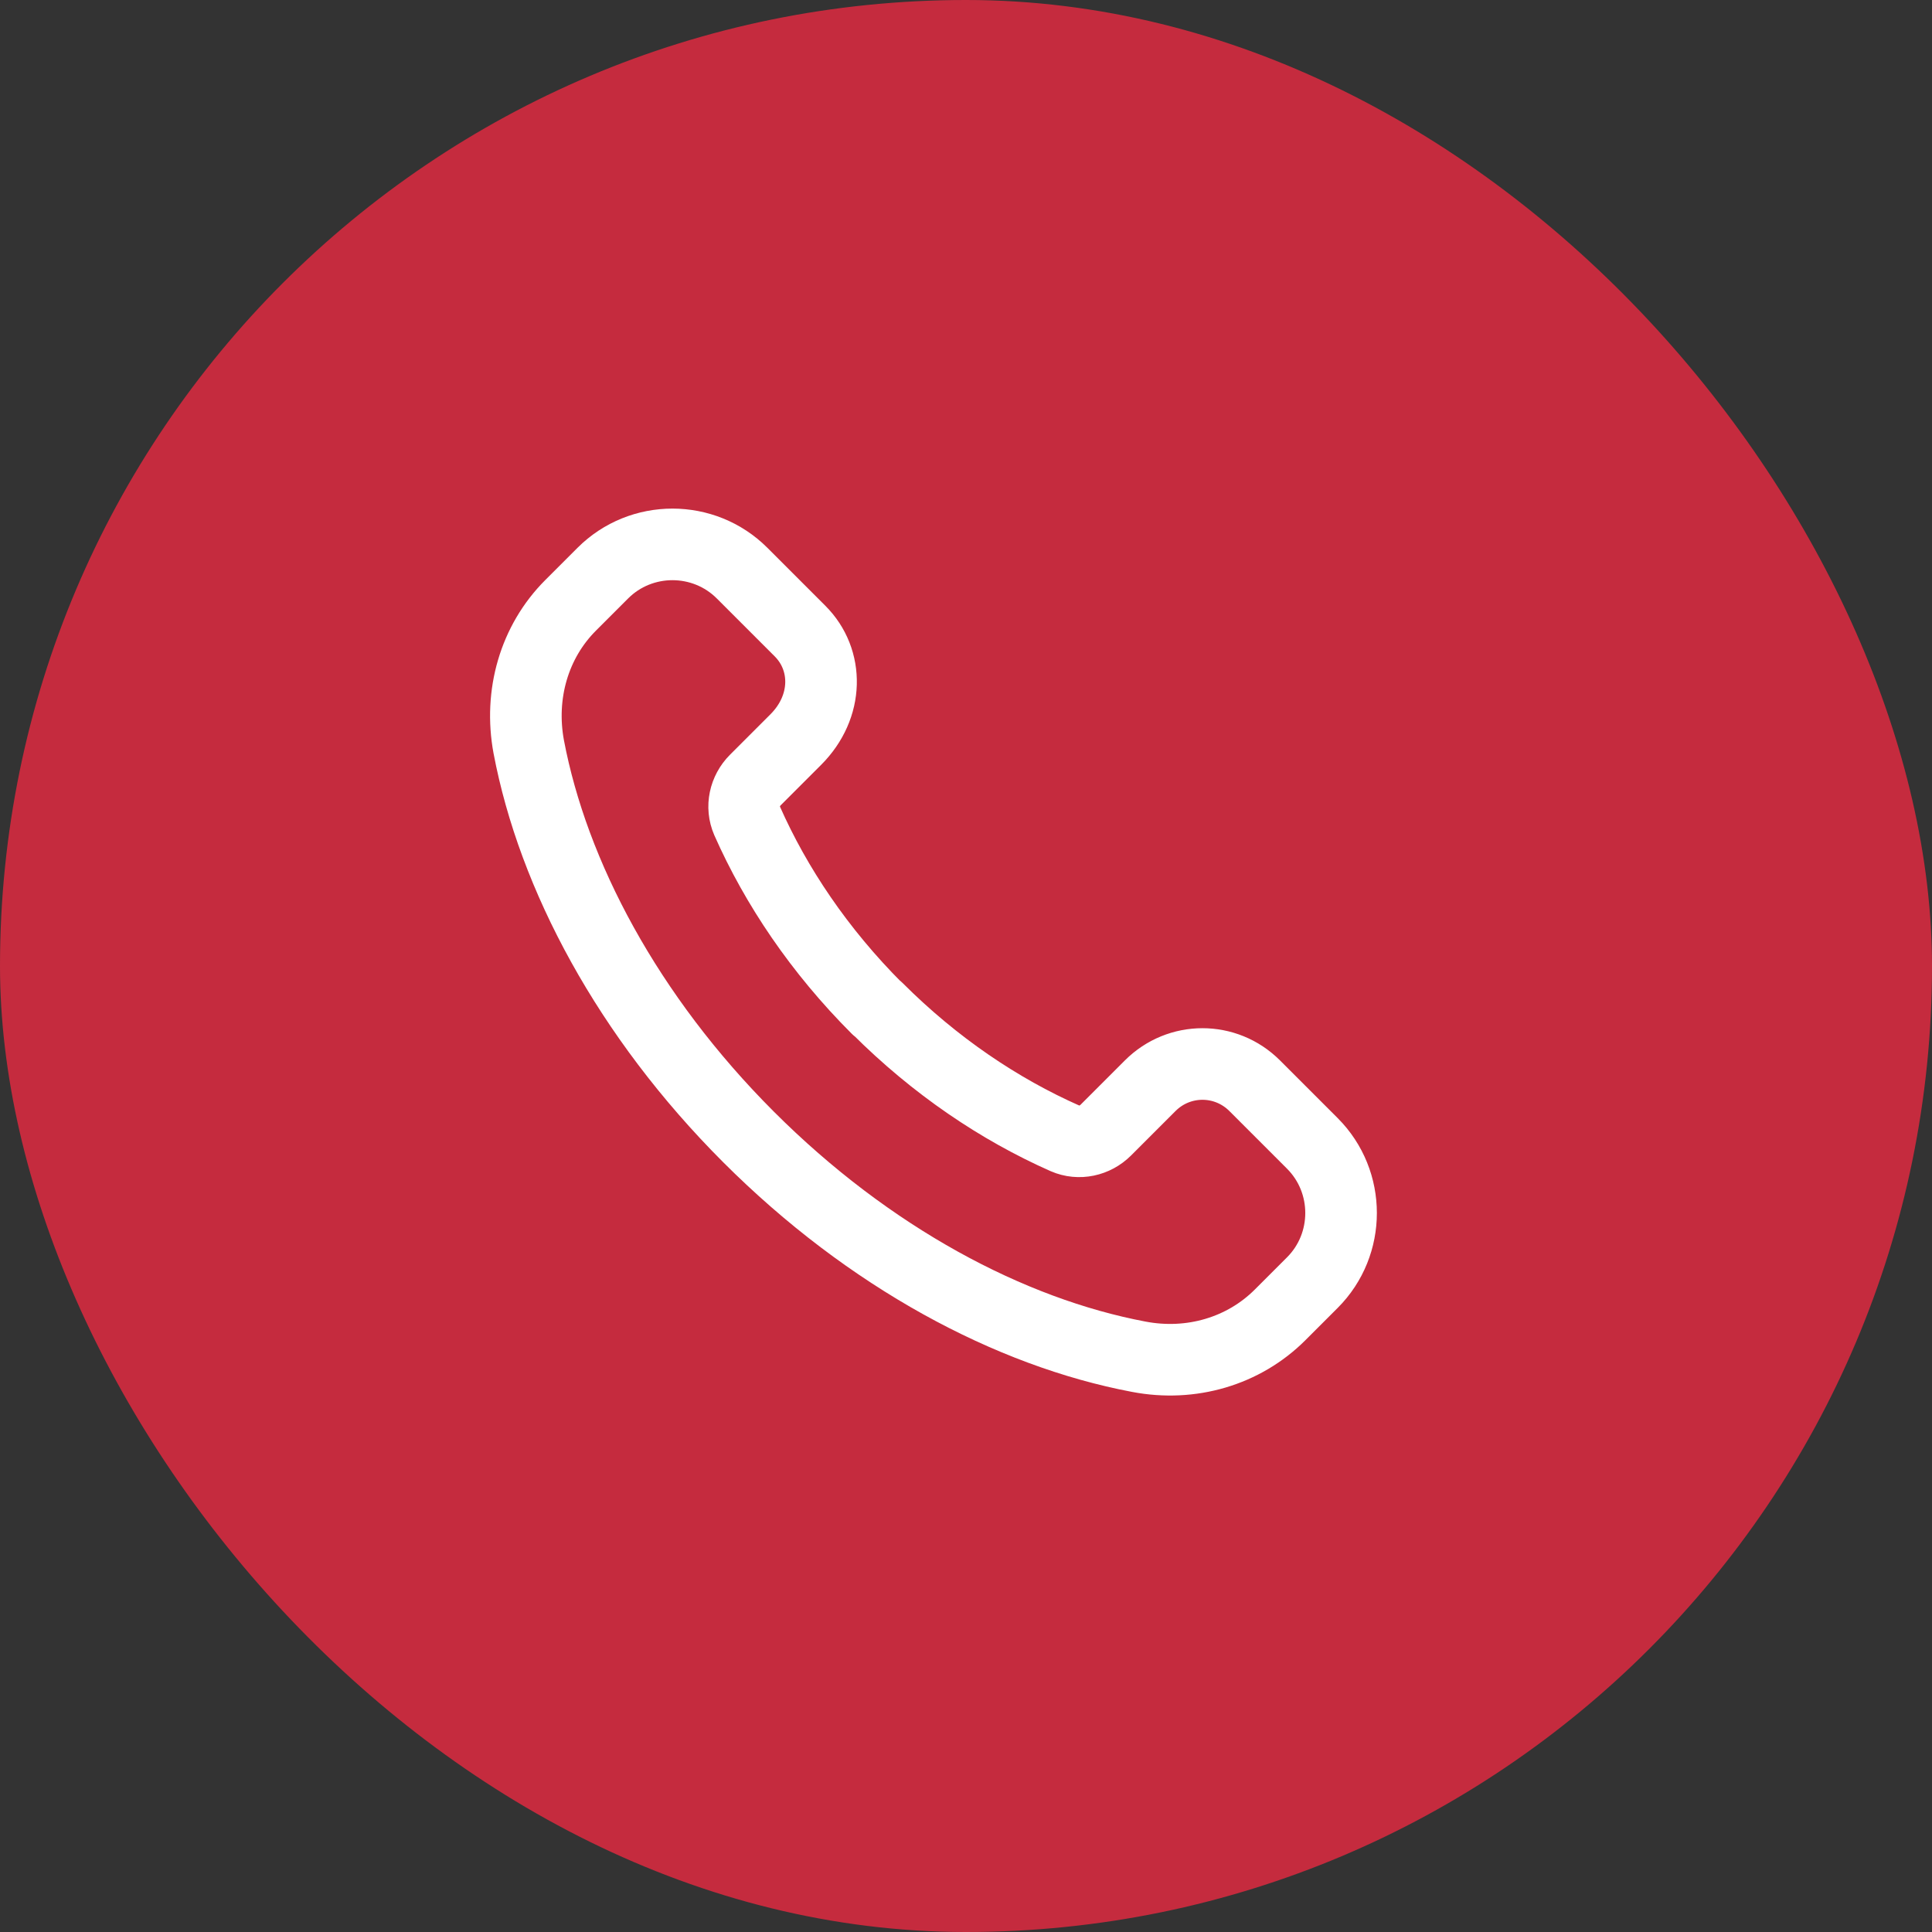
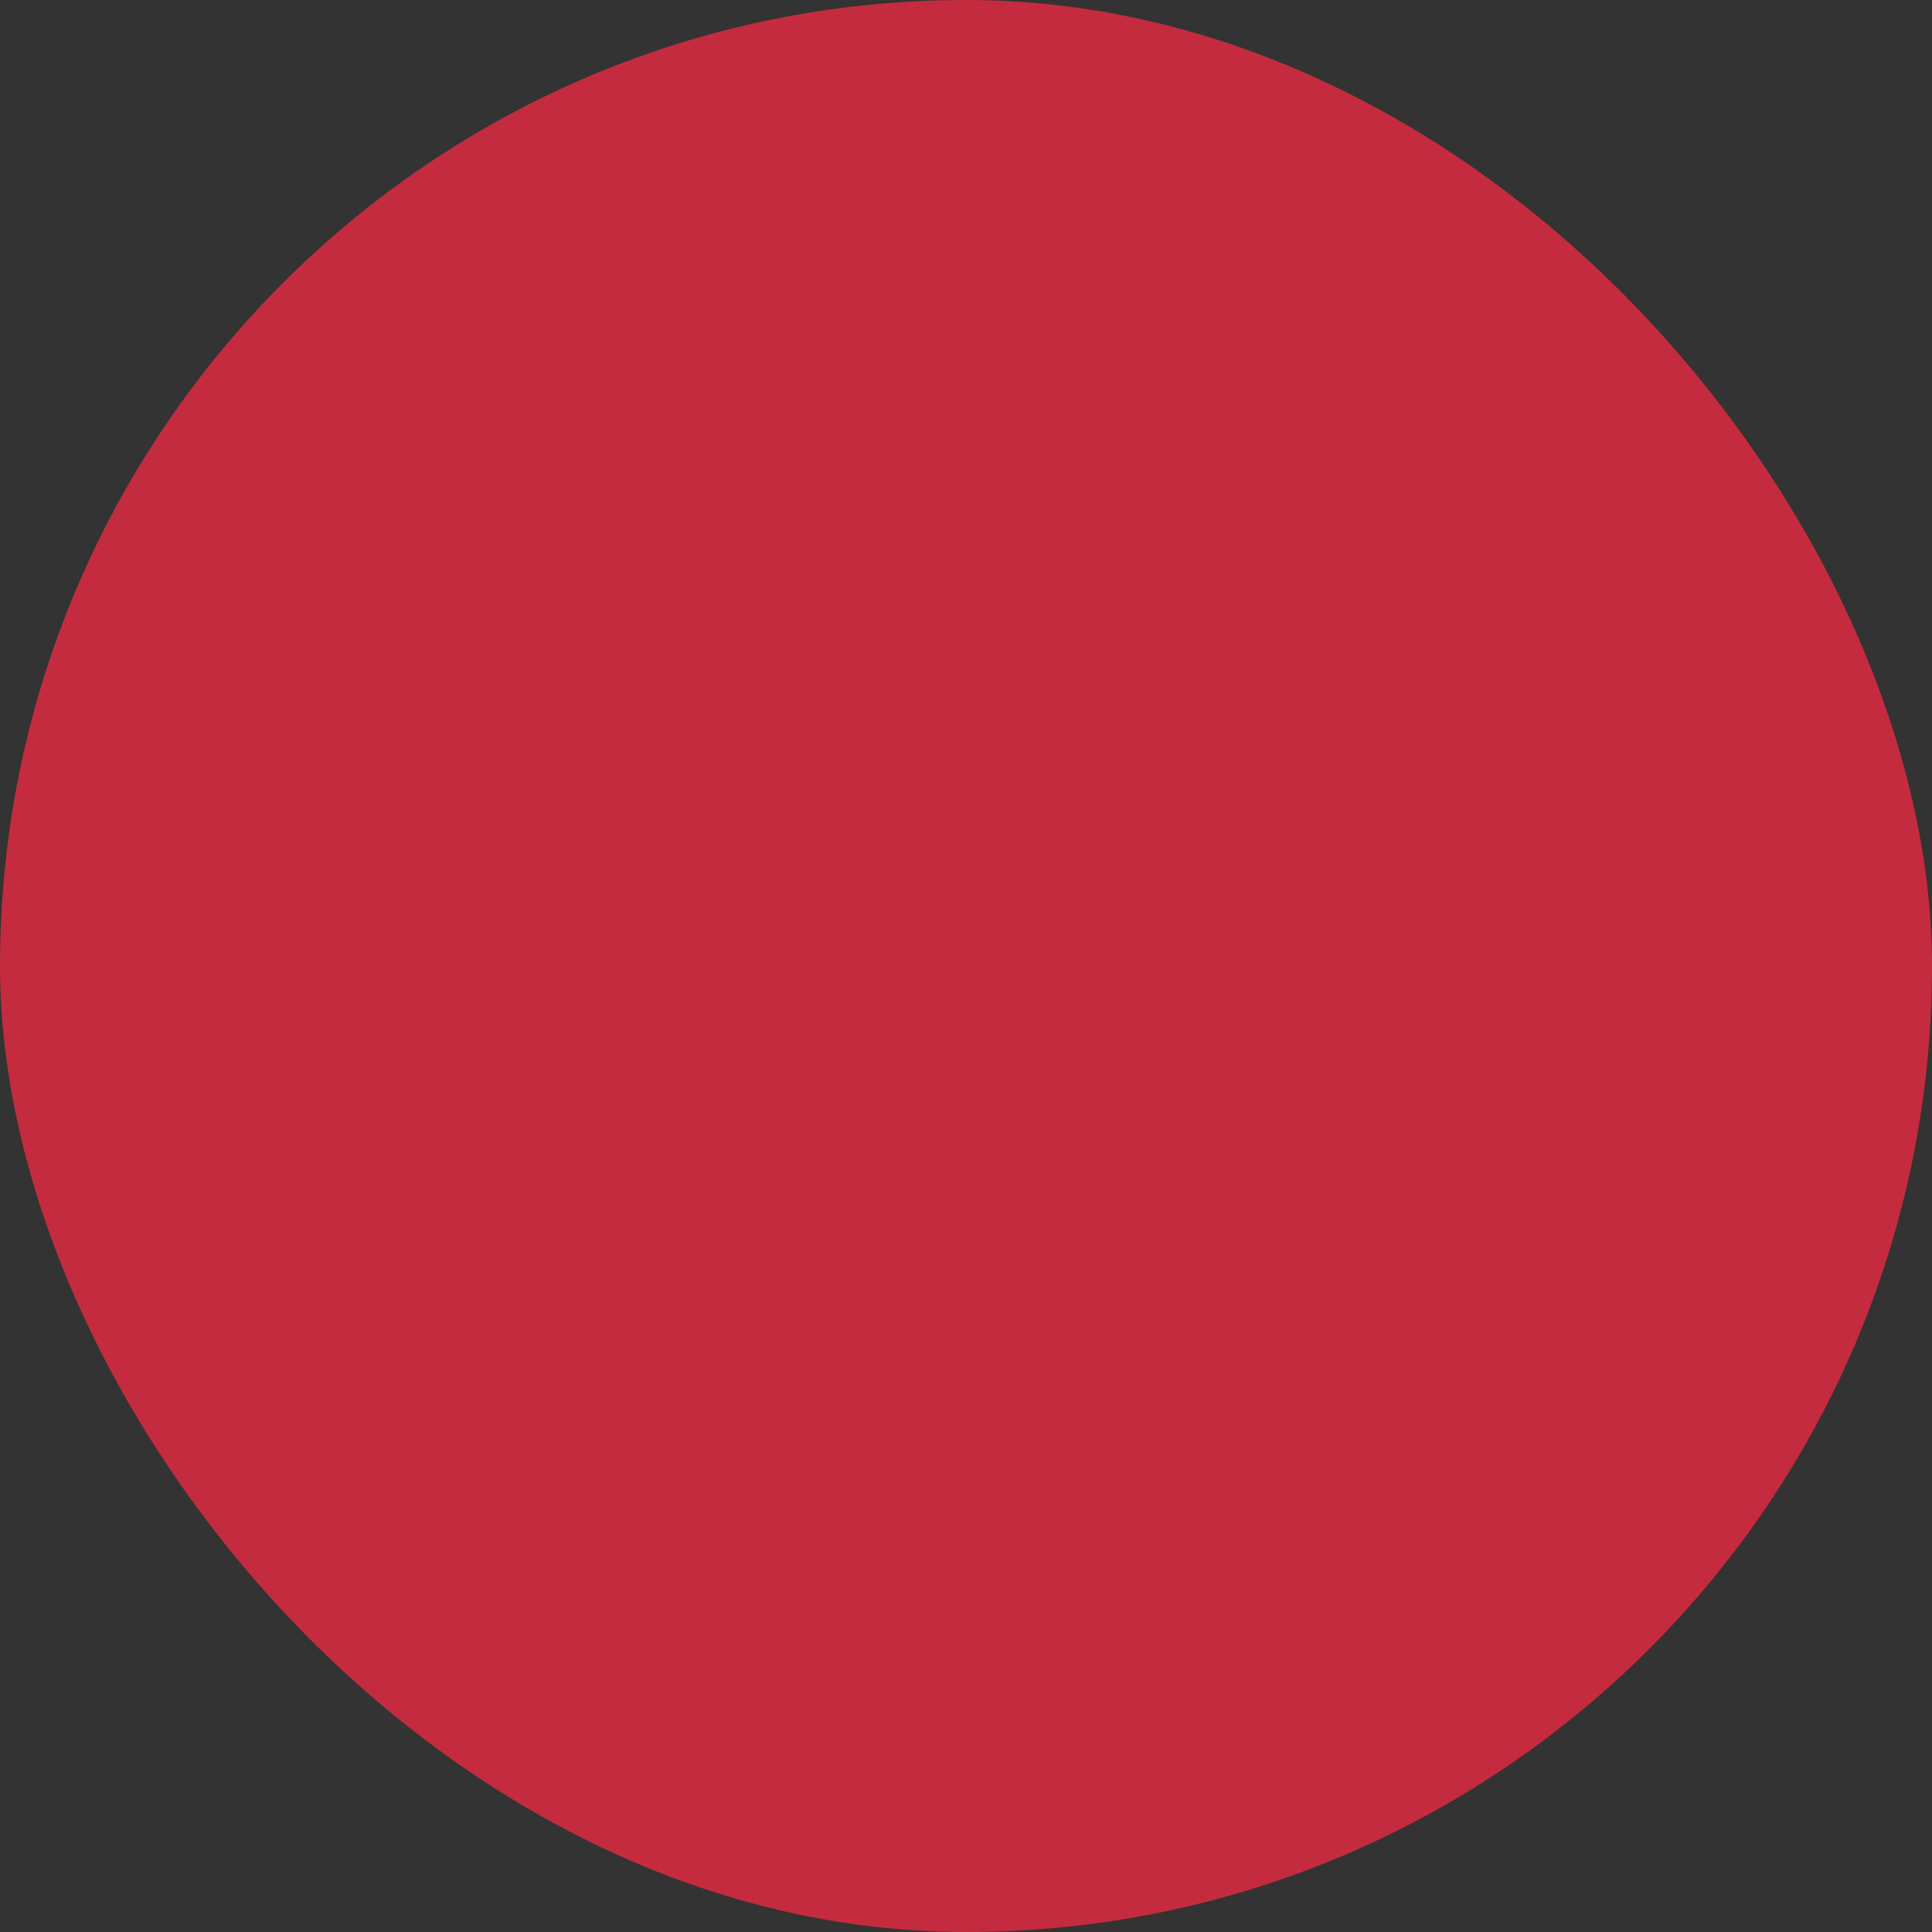
<svg xmlns="http://www.w3.org/2000/svg" id="Layer_2" data-name="Layer 2" viewBox="0 0 53.97 53.97">
  <rect x="0" y="0" width="53.97" height="53.97" fill="#333333" stroke="none" />
  <defs>
    <style>
      .cls-1 {
        fill: none;
        stroke: #fff;
        stroke-linecap: round;
        stroke-linejoin: round;
        stroke-width: 2px;
      }

      .cls-2 {
        fill: #c52b3e;
        stroke-width: 0px;
      }
    </style>
  </defs>
  <g id="Layer_1-2" data-name="Layer 1">
    <rect class="cls-2" x="0" y="0" width="53.97" height="53.97" rx="26.99" ry="26.99" />
-     <path class="cls-1" d="m24.5,28.17c-1.61-1.61-2.82-3.41-3.63-5.24-.17-.39-.07-.84.23-1.14l1.13-1.13c.92-.92.92-2.23.12-3.03l-1.62-1.62c-1.07-1.07-2.82-1.07-3.89,0l-.9.9c-1.02,1.02-1.44,2.49-1.17,3.95.68,3.59,2.77,7.53,6.14,10.9s7.3,5.46,10.9,6.14c1.46.28,2.93-.15,3.95-1.17l.9-.9c1.07-1.07,1.07-2.82,0-3.89l-1.61-1.61c-.81-.81-2.11-.81-2.92,0l-1.24,1.24c-.3.3-.75.4-1.14.23-1.83-.81-3.63-2.02-5.24-3.63Z" />
  </g>
</svg>